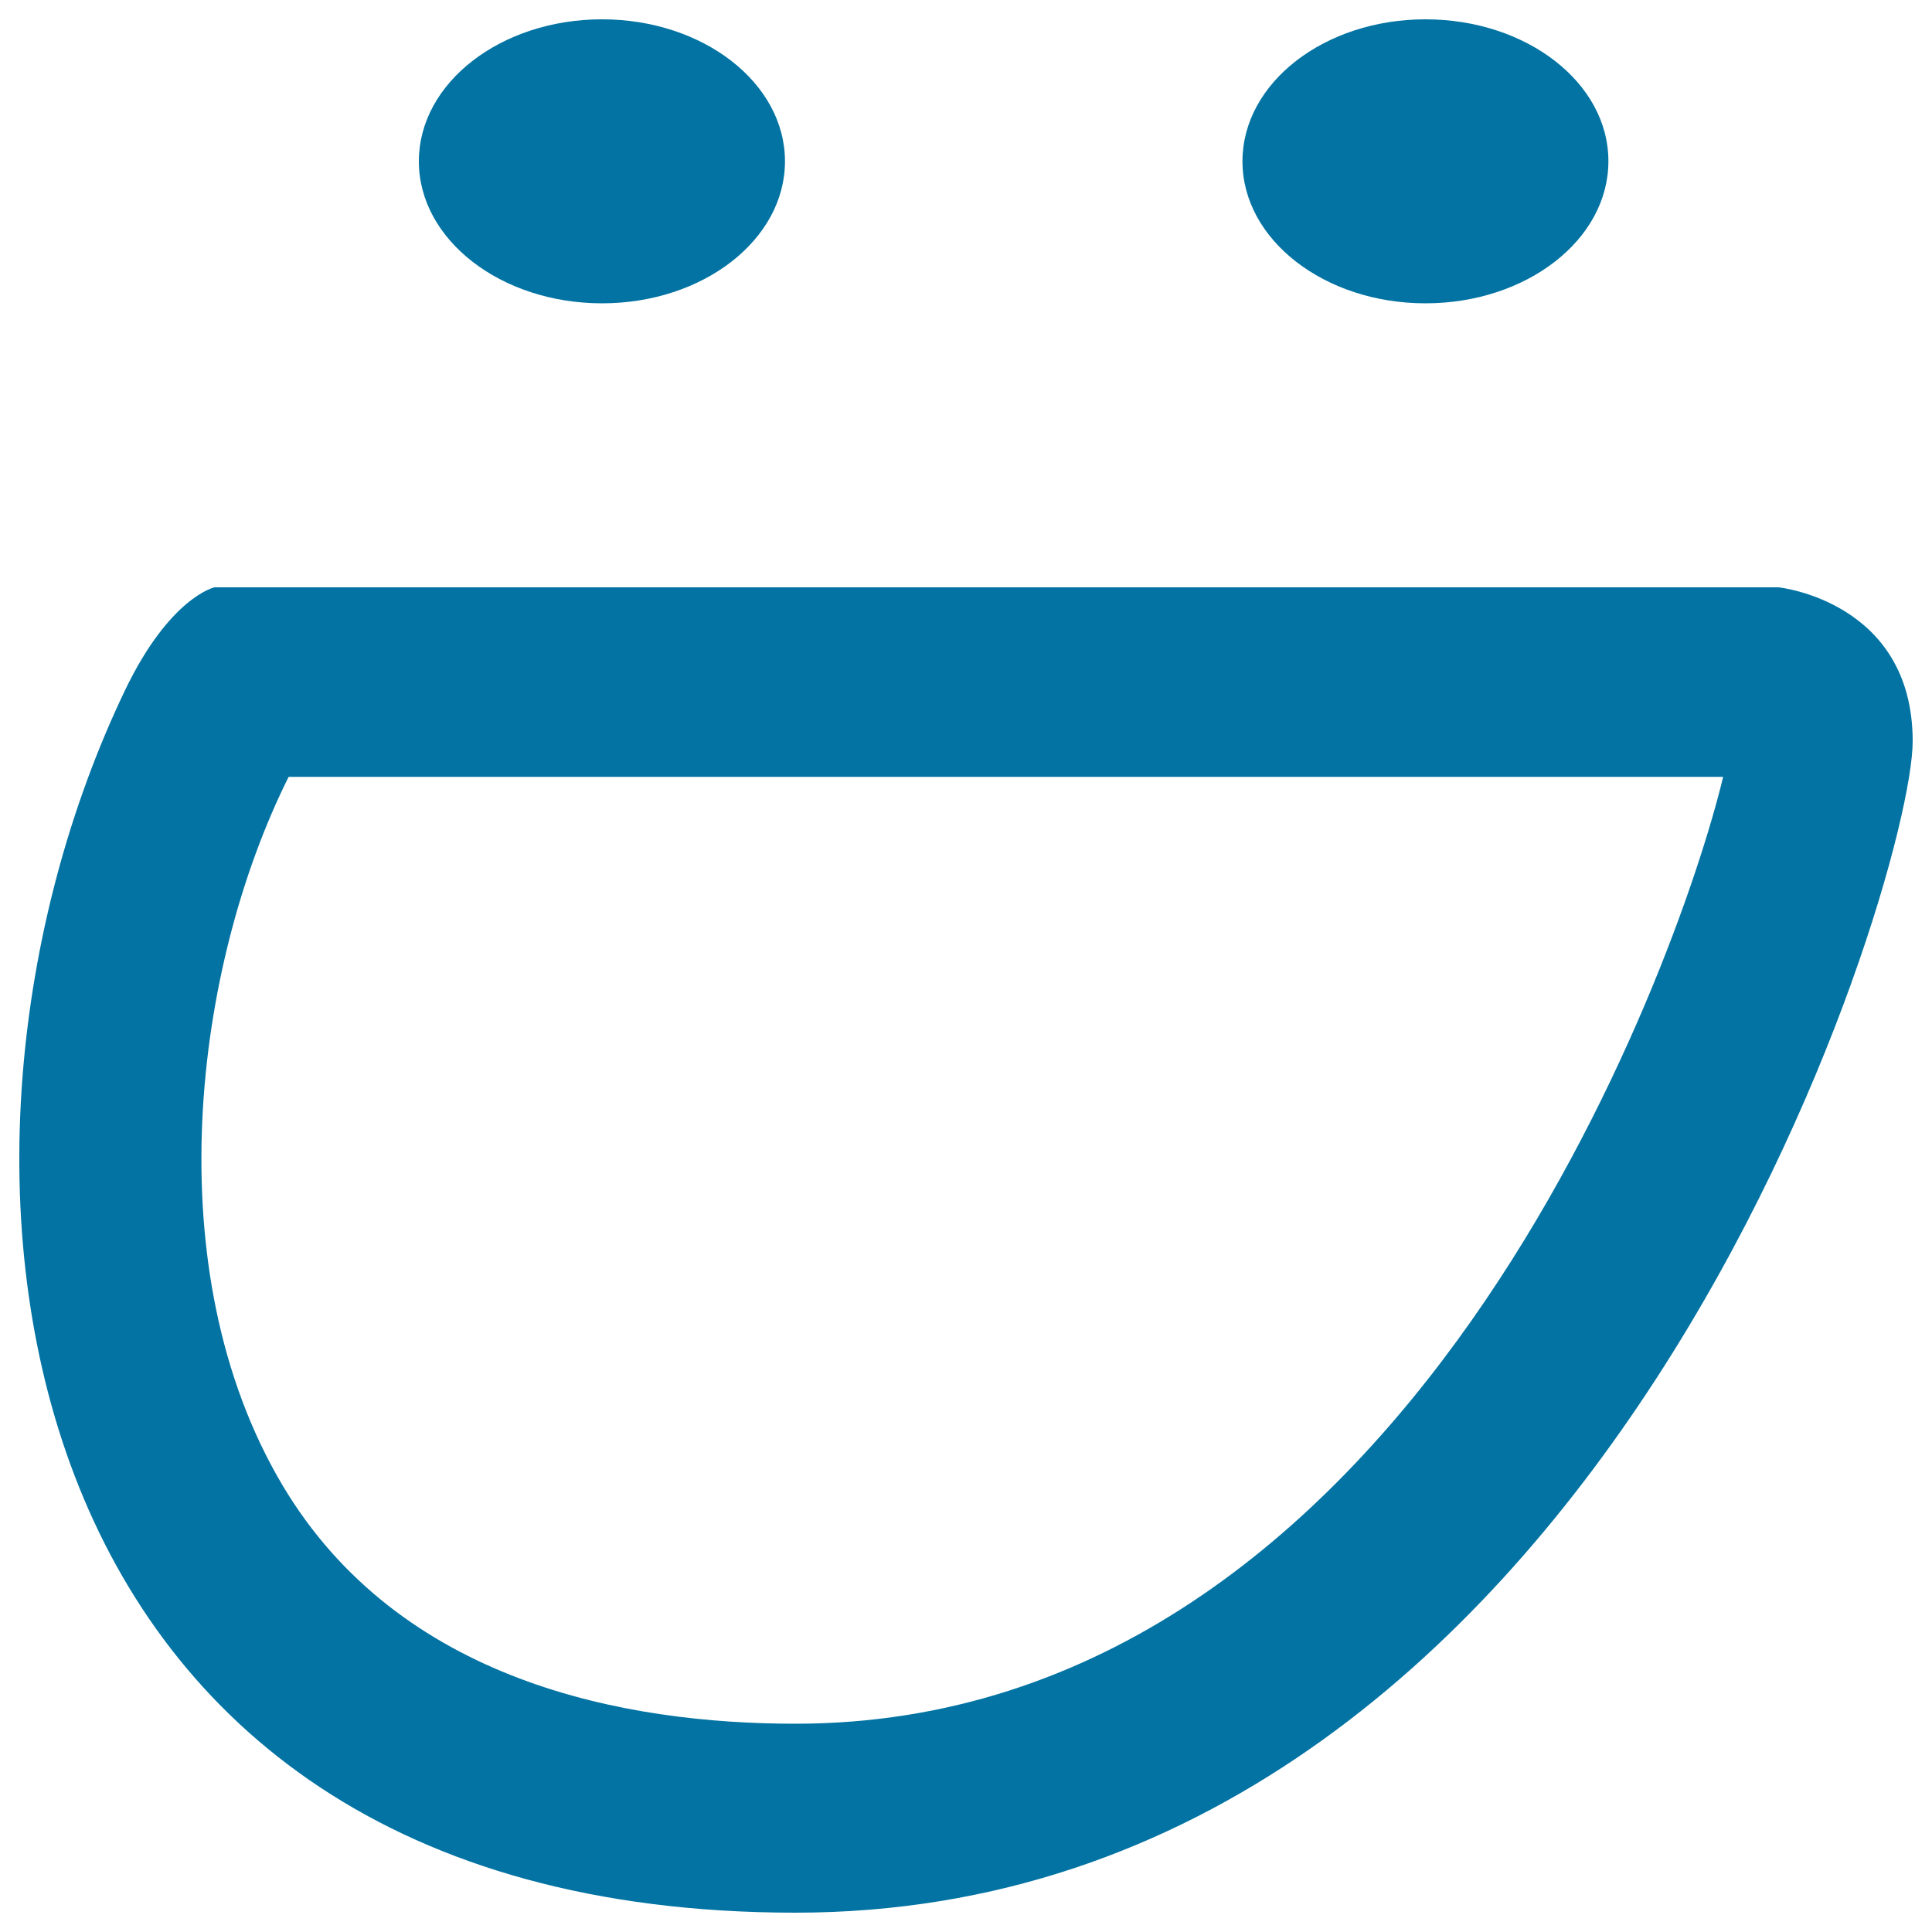
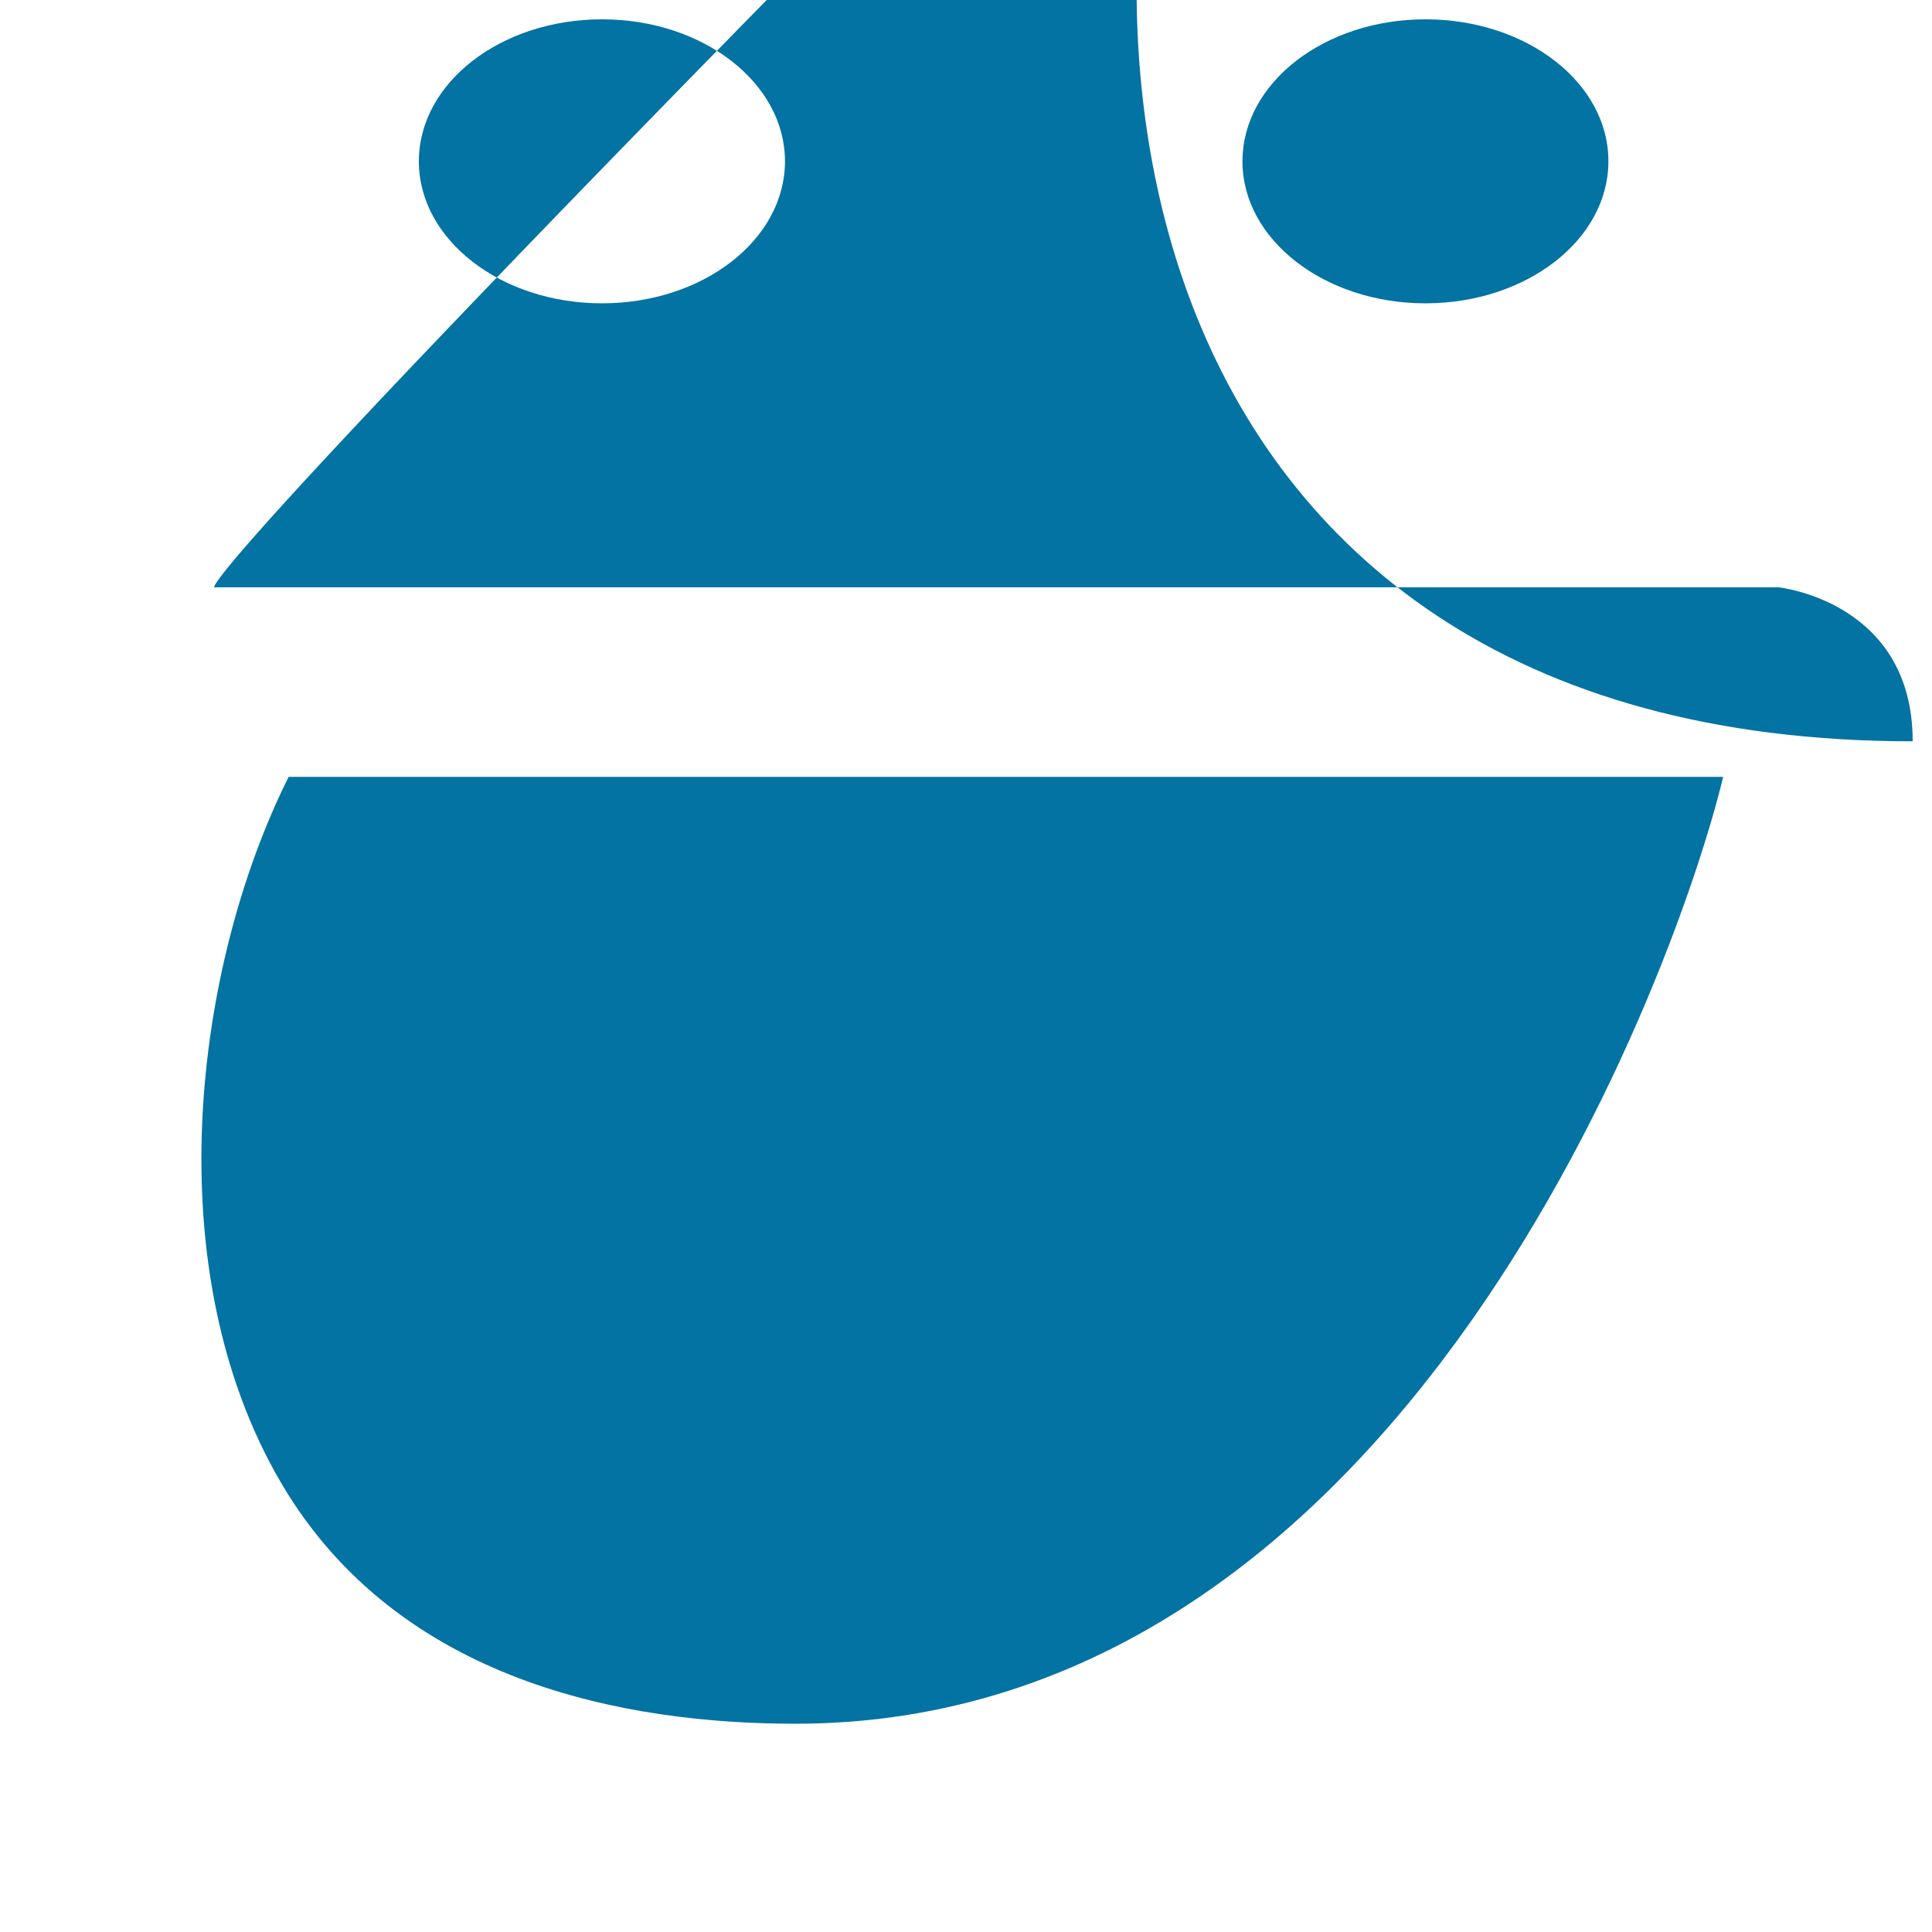
<svg xmlns="http://www.w3.org/2000/svg" viewBox="0 0 1000 1000" style="fill:#0273a2">
  <title>Smugmug Logo SVG icon</title>
  <g>
-     <path id="SmugMug" d="M406.3,83.5c0,40.6-42.4,73.5-94.7,73.5c-52.3,0-94.8-32.9-94.8-73.5c0-40.6,42.4-73.5,94.8-73.5C363.9,10,406.3,42.9,406.3,83.5z M737.8,10c-52.3,0-94.7,32.9-94.7,73.5c0,40.6,42.5,73.5,94.7,73.5c52.3,0,94.7-32.9,94.7-73.5C832.6,42.9,790.2,10,737.8,10z M990,383.7C990,456,828.1,990,411.7,990c-416.3,0-462.6-391.4-347-632.7C87.9,309,111,304,111,304h809.6C920.6,304,990,311.2,990,383.7z M891.9,402.1H149.4c-49,98-69.1,255.2-3.4,366.3c60.7,102.4,178,123.8,265.7,123.8C727.4,892.2,868.4,500.1,891.9,402.1z" />
+     <path id="SmugMug" d="M406.3,83.5c0,40.6-42.4,73.5-94.7,73.5c-52.3,0-94.8-32.9-94.8-73.5c0-40.6,42.4-73.5,94.8-73.5C363.9,10,406.3,42.9,406.3,83.5z M737.8,10c-52.3,0-94.7,32.9-94.7,73.5c0,40.6,42.5,73.5,94.7,73.5c52.3,0,94.7-32.9,94.7-73.5C832.6,42.9,790.2,10,737.8,10z M990,383.7c-416.3,0-462.6-391.4-347-632.7C87.9,309,111,304,111,304h809.6C920.6,304,990,311.2,990,383.7z M891.9,402.1H149.4c-49,98-69.1,255.2-3.4,366.3c60.7,102.4,178,123.8,265.7,123.8C727.4,892.2,868.4,500.1,891.9,402.1z" />
  </g>
</svg>